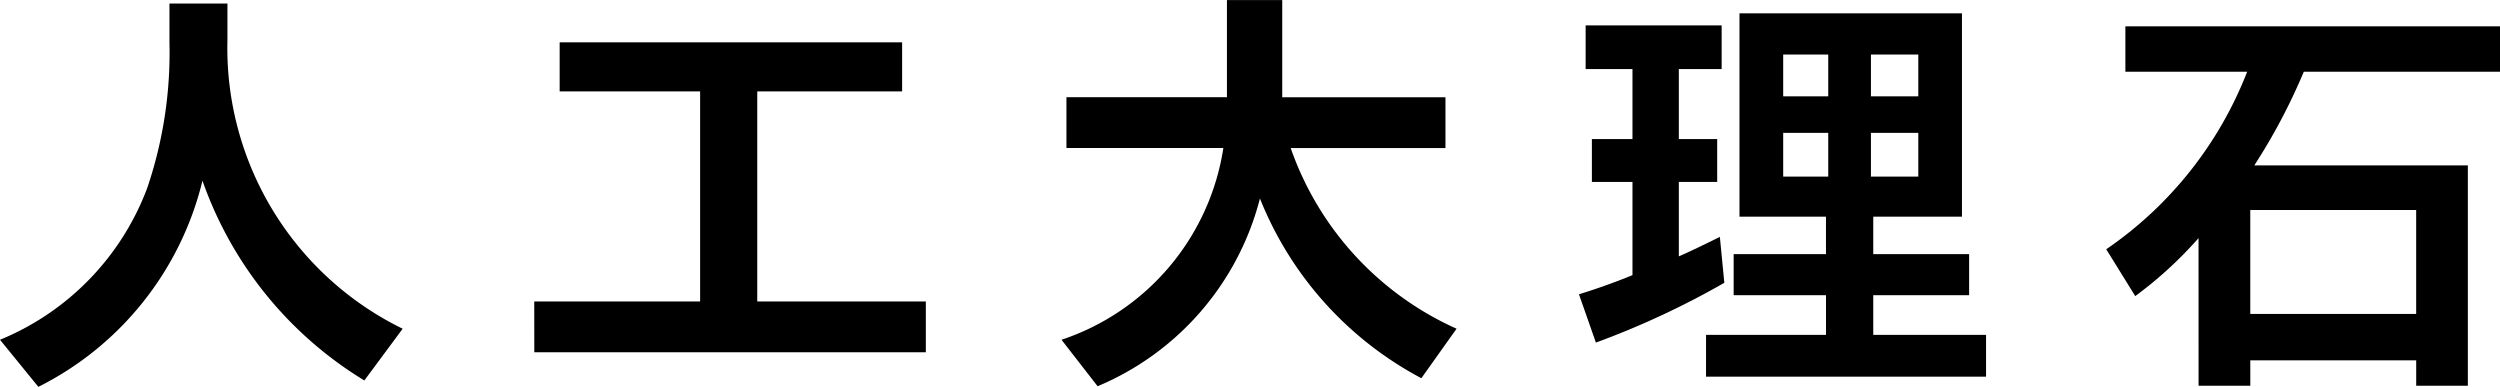
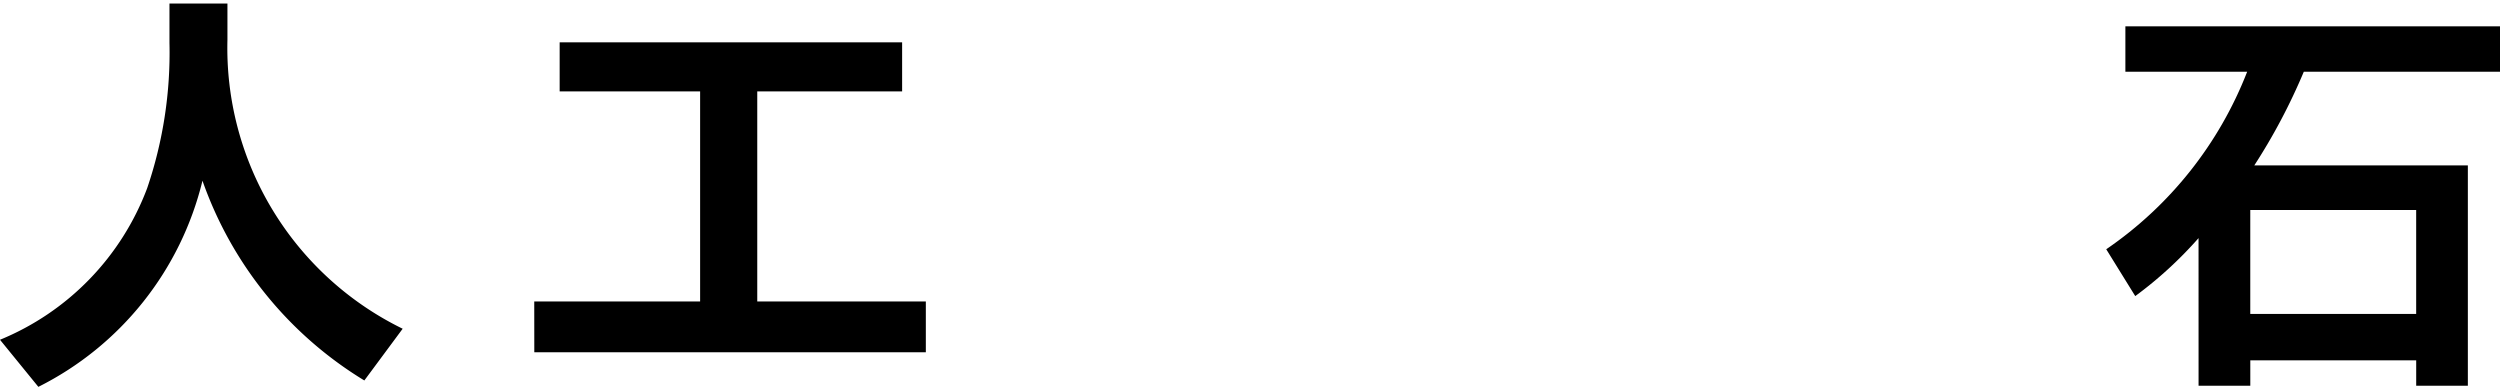
<svg xmlns="http://www.w3.org/2000/svg" width="89.738" height="13.877" viewBox="0 0 89.738 13.877">
  <g id="グループ_835" data-name="グループ 835" transform="translate(-7834.07 -5207.897)">
    <path id="パス_5658" data-name="パス 5658" d="M7834.07,5220.093a9.492,9.492,0,0,0,5.283-5.442,15.1,15.1,0,0,0,.8-5.218v-1.408h2.081v1.3a11.214,11.214,0,0,0,6.29,10.372l-1.376,1.857a13.69,13.69,0,0,1-5.81-7.171,11.24,11.24,0,0,1-5.891,7.4Z" />
    <path id="パス_5659" data-name="パス 5659" d="M7853.247,5218.717h5.954v-7.539h-5.042v-1.761h12.293v1.761h-5.2v7.539h6.051v1.825h-14.054Z" />
-     <path id="パス_5660" data-name="パス 5660" d="M7872.173,5220.093a8.637,8.637,0,0,0,5.81-6.883h-5.633v-1.824h5.761V5207.9h1.985v3.489h5.859v1.824H7880.4a11.114,11.114,0,0,0,5.954,6.483l-1.264,1.777a12.567,12.567,0,0,1-5.794-6.451,10.008,10.008,0,0,1-5.827,6.739Z" />
-     <path id="パス_5661" data-name="パス 5661" d="M7890.747,5218.46c.528-.16,1.265-.416,1.921-.687v-3.346h-1.457v-1.537h1.457v-2.513h-1.681v-1.568h4.882v1.568h-1.537v2.513h1.377v1.537h-1.377v2.673c.369-.16.9-.416,1.473-.7l.16,1.648a30.209,30.209,0,0,1-4.61,2.146Zm4.562,1.457h4.306v-1.424H7896.3v-1.473h3.314v-1.345h-3.105v-7.3h7.986v7.3h-3.184v1.345h3.441v1.473h-3.441v1.424h4.049v1.5h-10.052Zm4.386-8.563v-1.5h-1.617v1.5Zm0,2.881v-1.568h-1.617v1.568Zm3.233-2.881v-1.5h-1.7v1.5Zm0,2.881v-1.568h-1.7v1.568Z" />
    <path id="パス_5662" data-name="パス 5662" d="M7912.987,5216.444a14.367,14.367,0,0,1-2.272,2.081l-1.041-1.681a13.76,13.76,0,0,0,5.058-6.371h-4.371v-1.632h13.447v1.632h-7.043a21.412,21.412,0,0,1-1.777,3.362h7.666v7.907H7920.8v-.912h-5.955v.912h-1.857Zm7.812,2.722v-3.73h-5.955v3.73Z" />
  </g>
</svg>